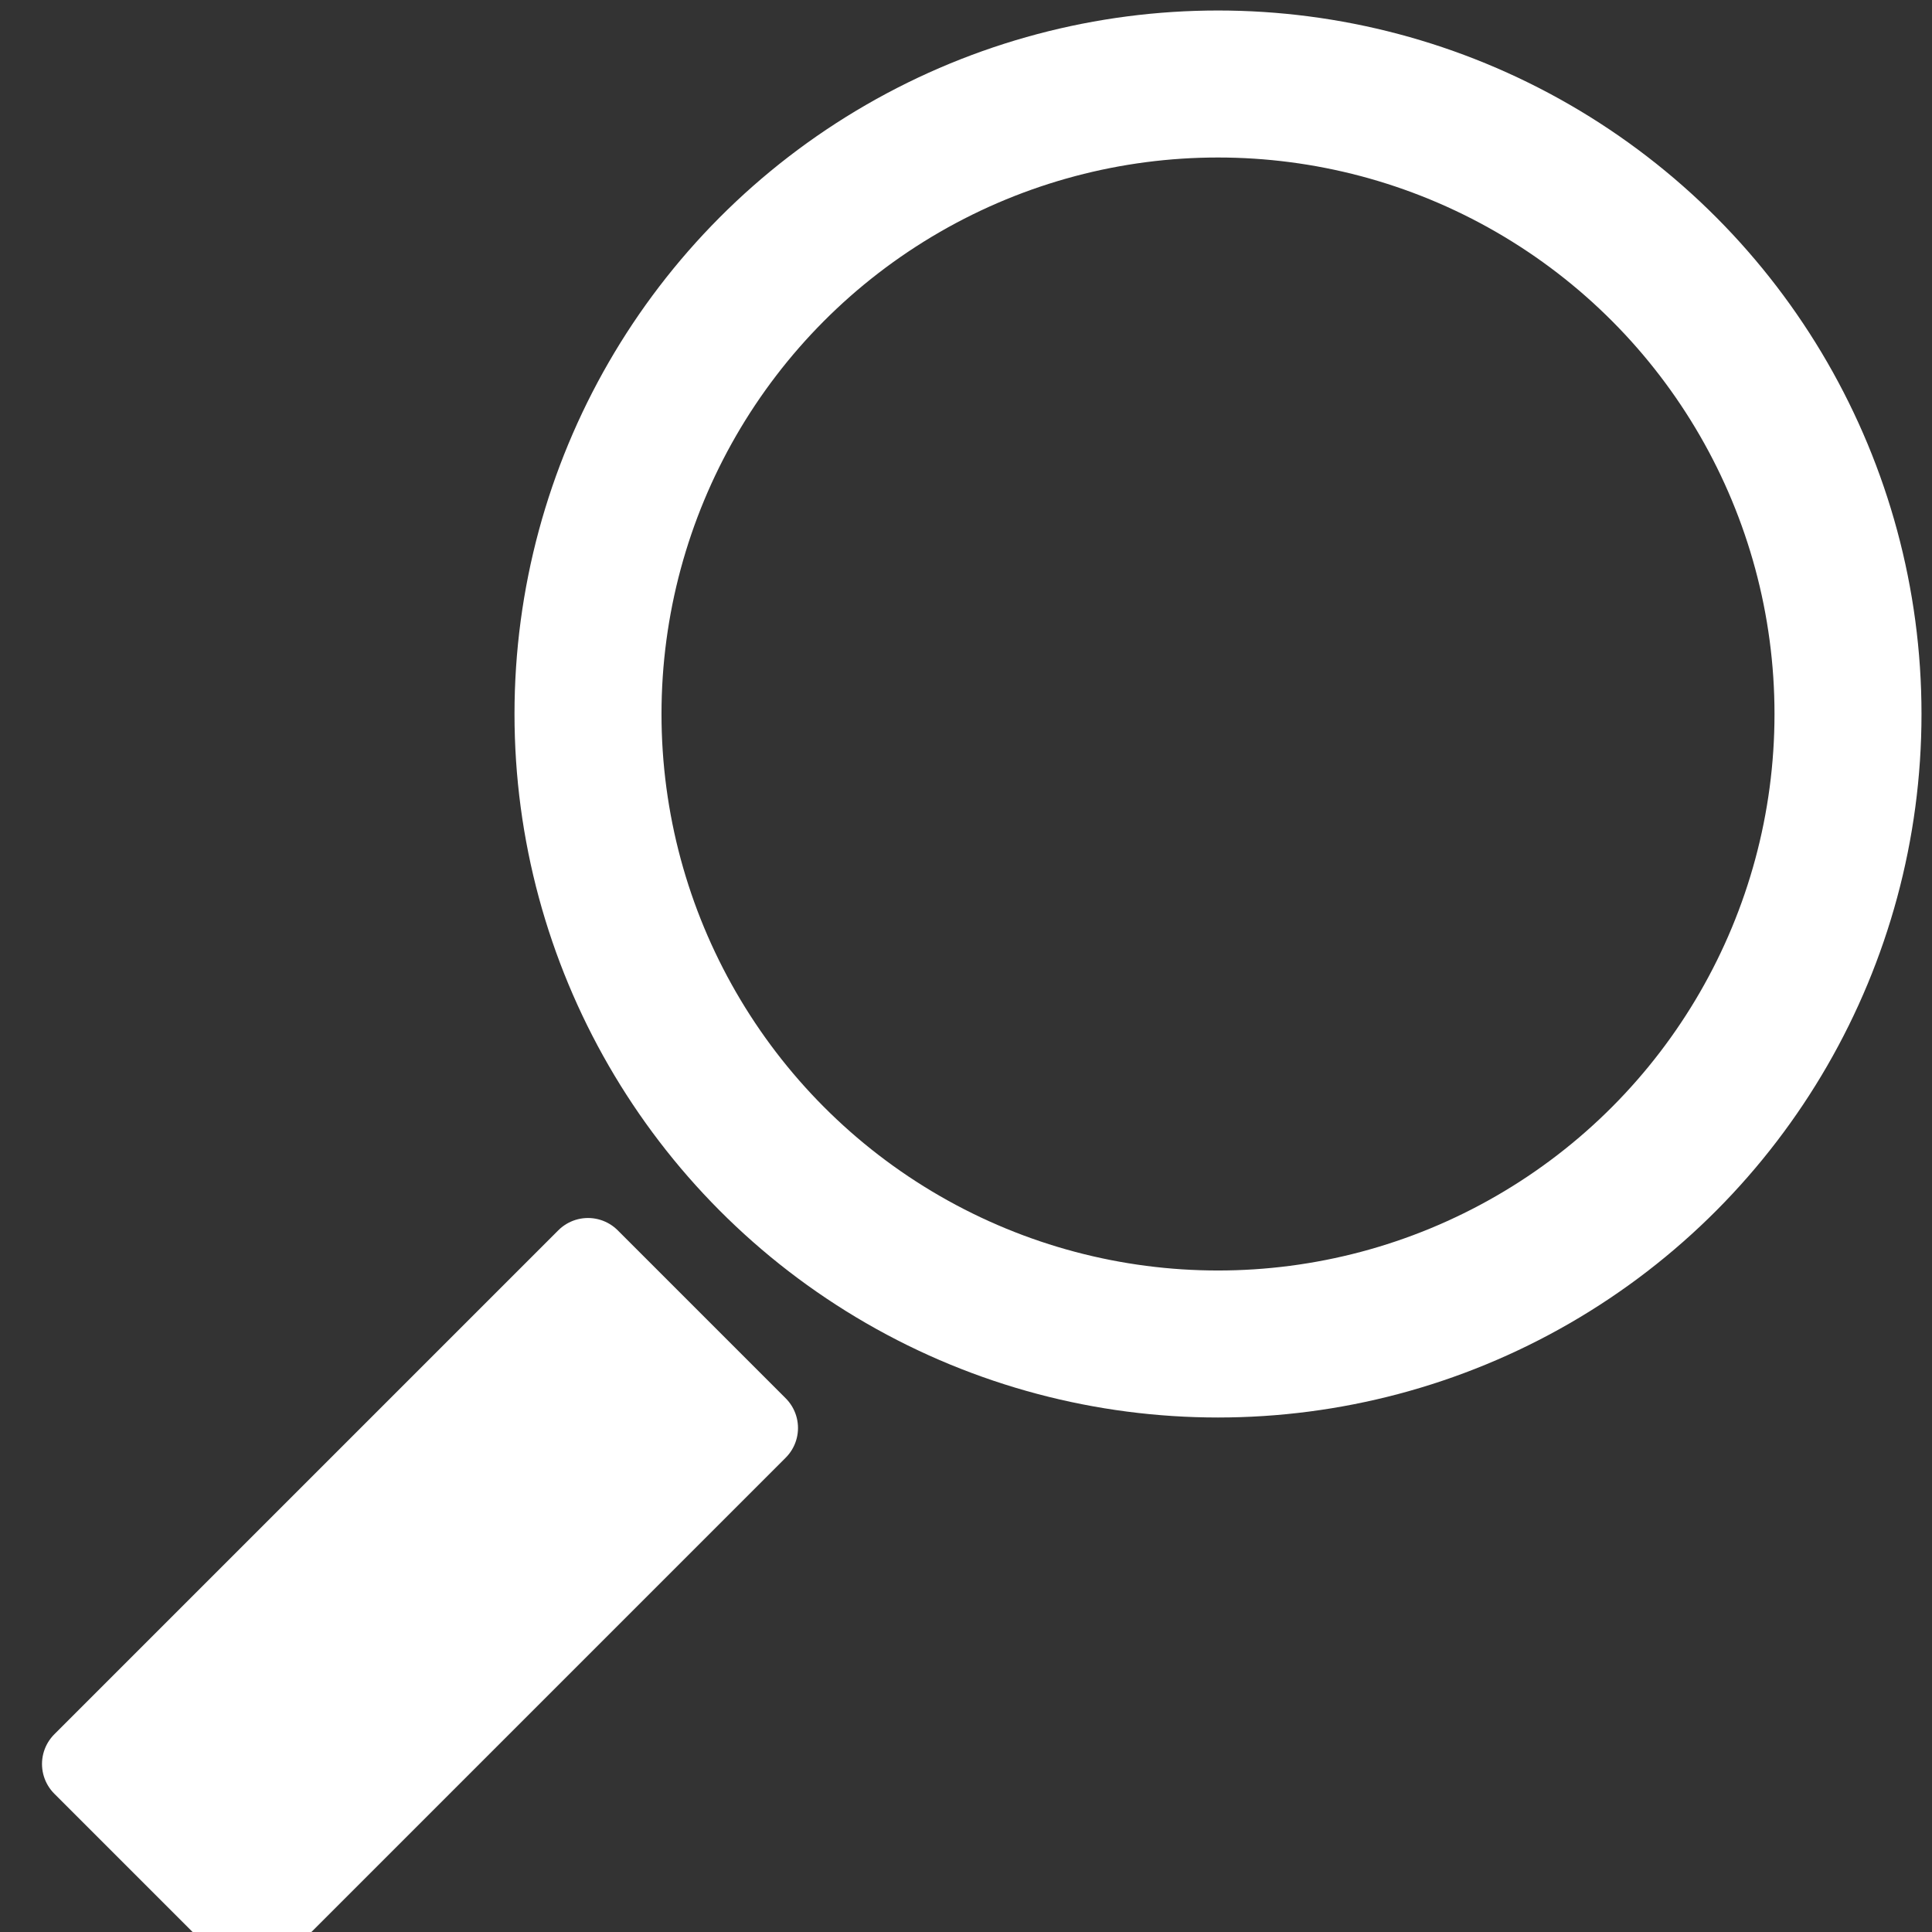
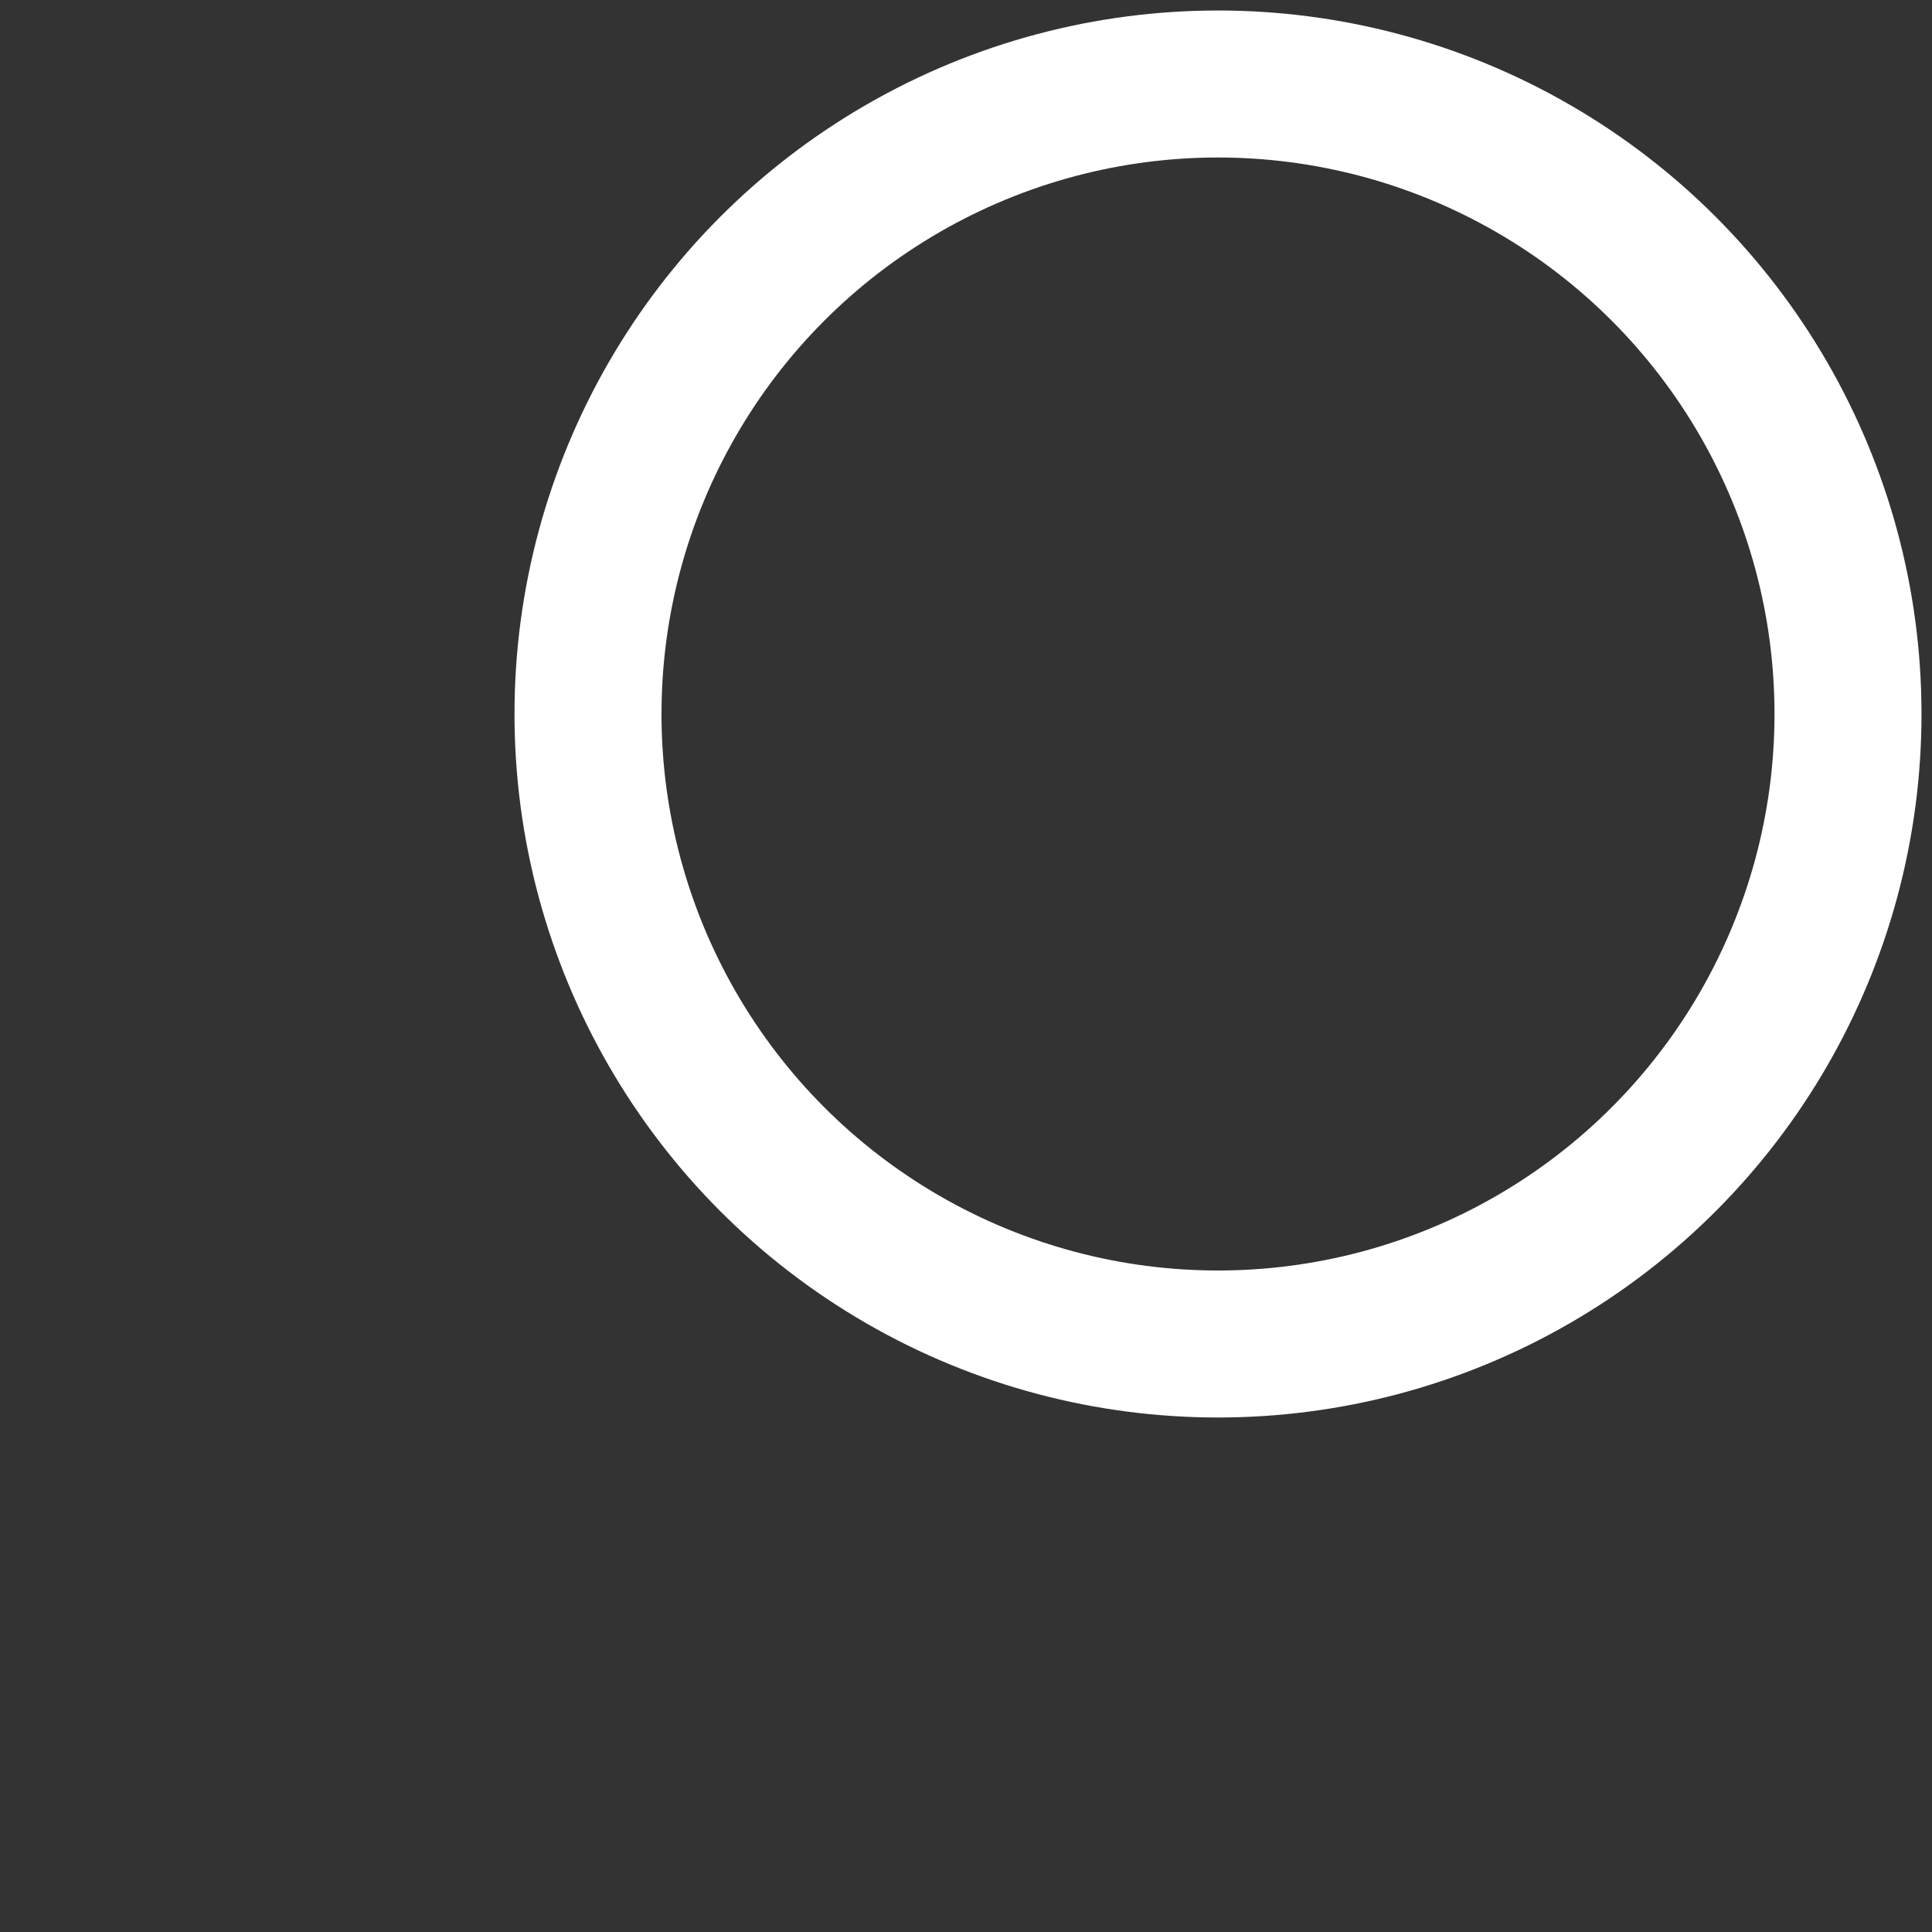
<svg xmlns="http://www.w3.org/2000/svg" width="23px" height="23px" viewBox="0 0 23 23" version="1.1">
  <rect x="0" y="0" width="23" height="23" fill="#333333" stroke="none" />
  <title>searchglass</title>
  <desc>Created with Sketch.</desc>
  <defs />
  <g id="Page-1" stroke="none" stroke-width="1" fill="none" fill-rule="evenodd">
    <g id="searchglass" transform="translate(1, 1)" stroke="#FFFFFF">
      <circle id="Oval-3" stroke-width="1.75" cx="13.5" cy="7.5" r="7.5" />
-       <polygon id="Path-3" fill="#FFFFFF" stroke-linejoin="round" points="6 14 8 16 2 22 0 20" />
    </g>
  </g>
</svg>